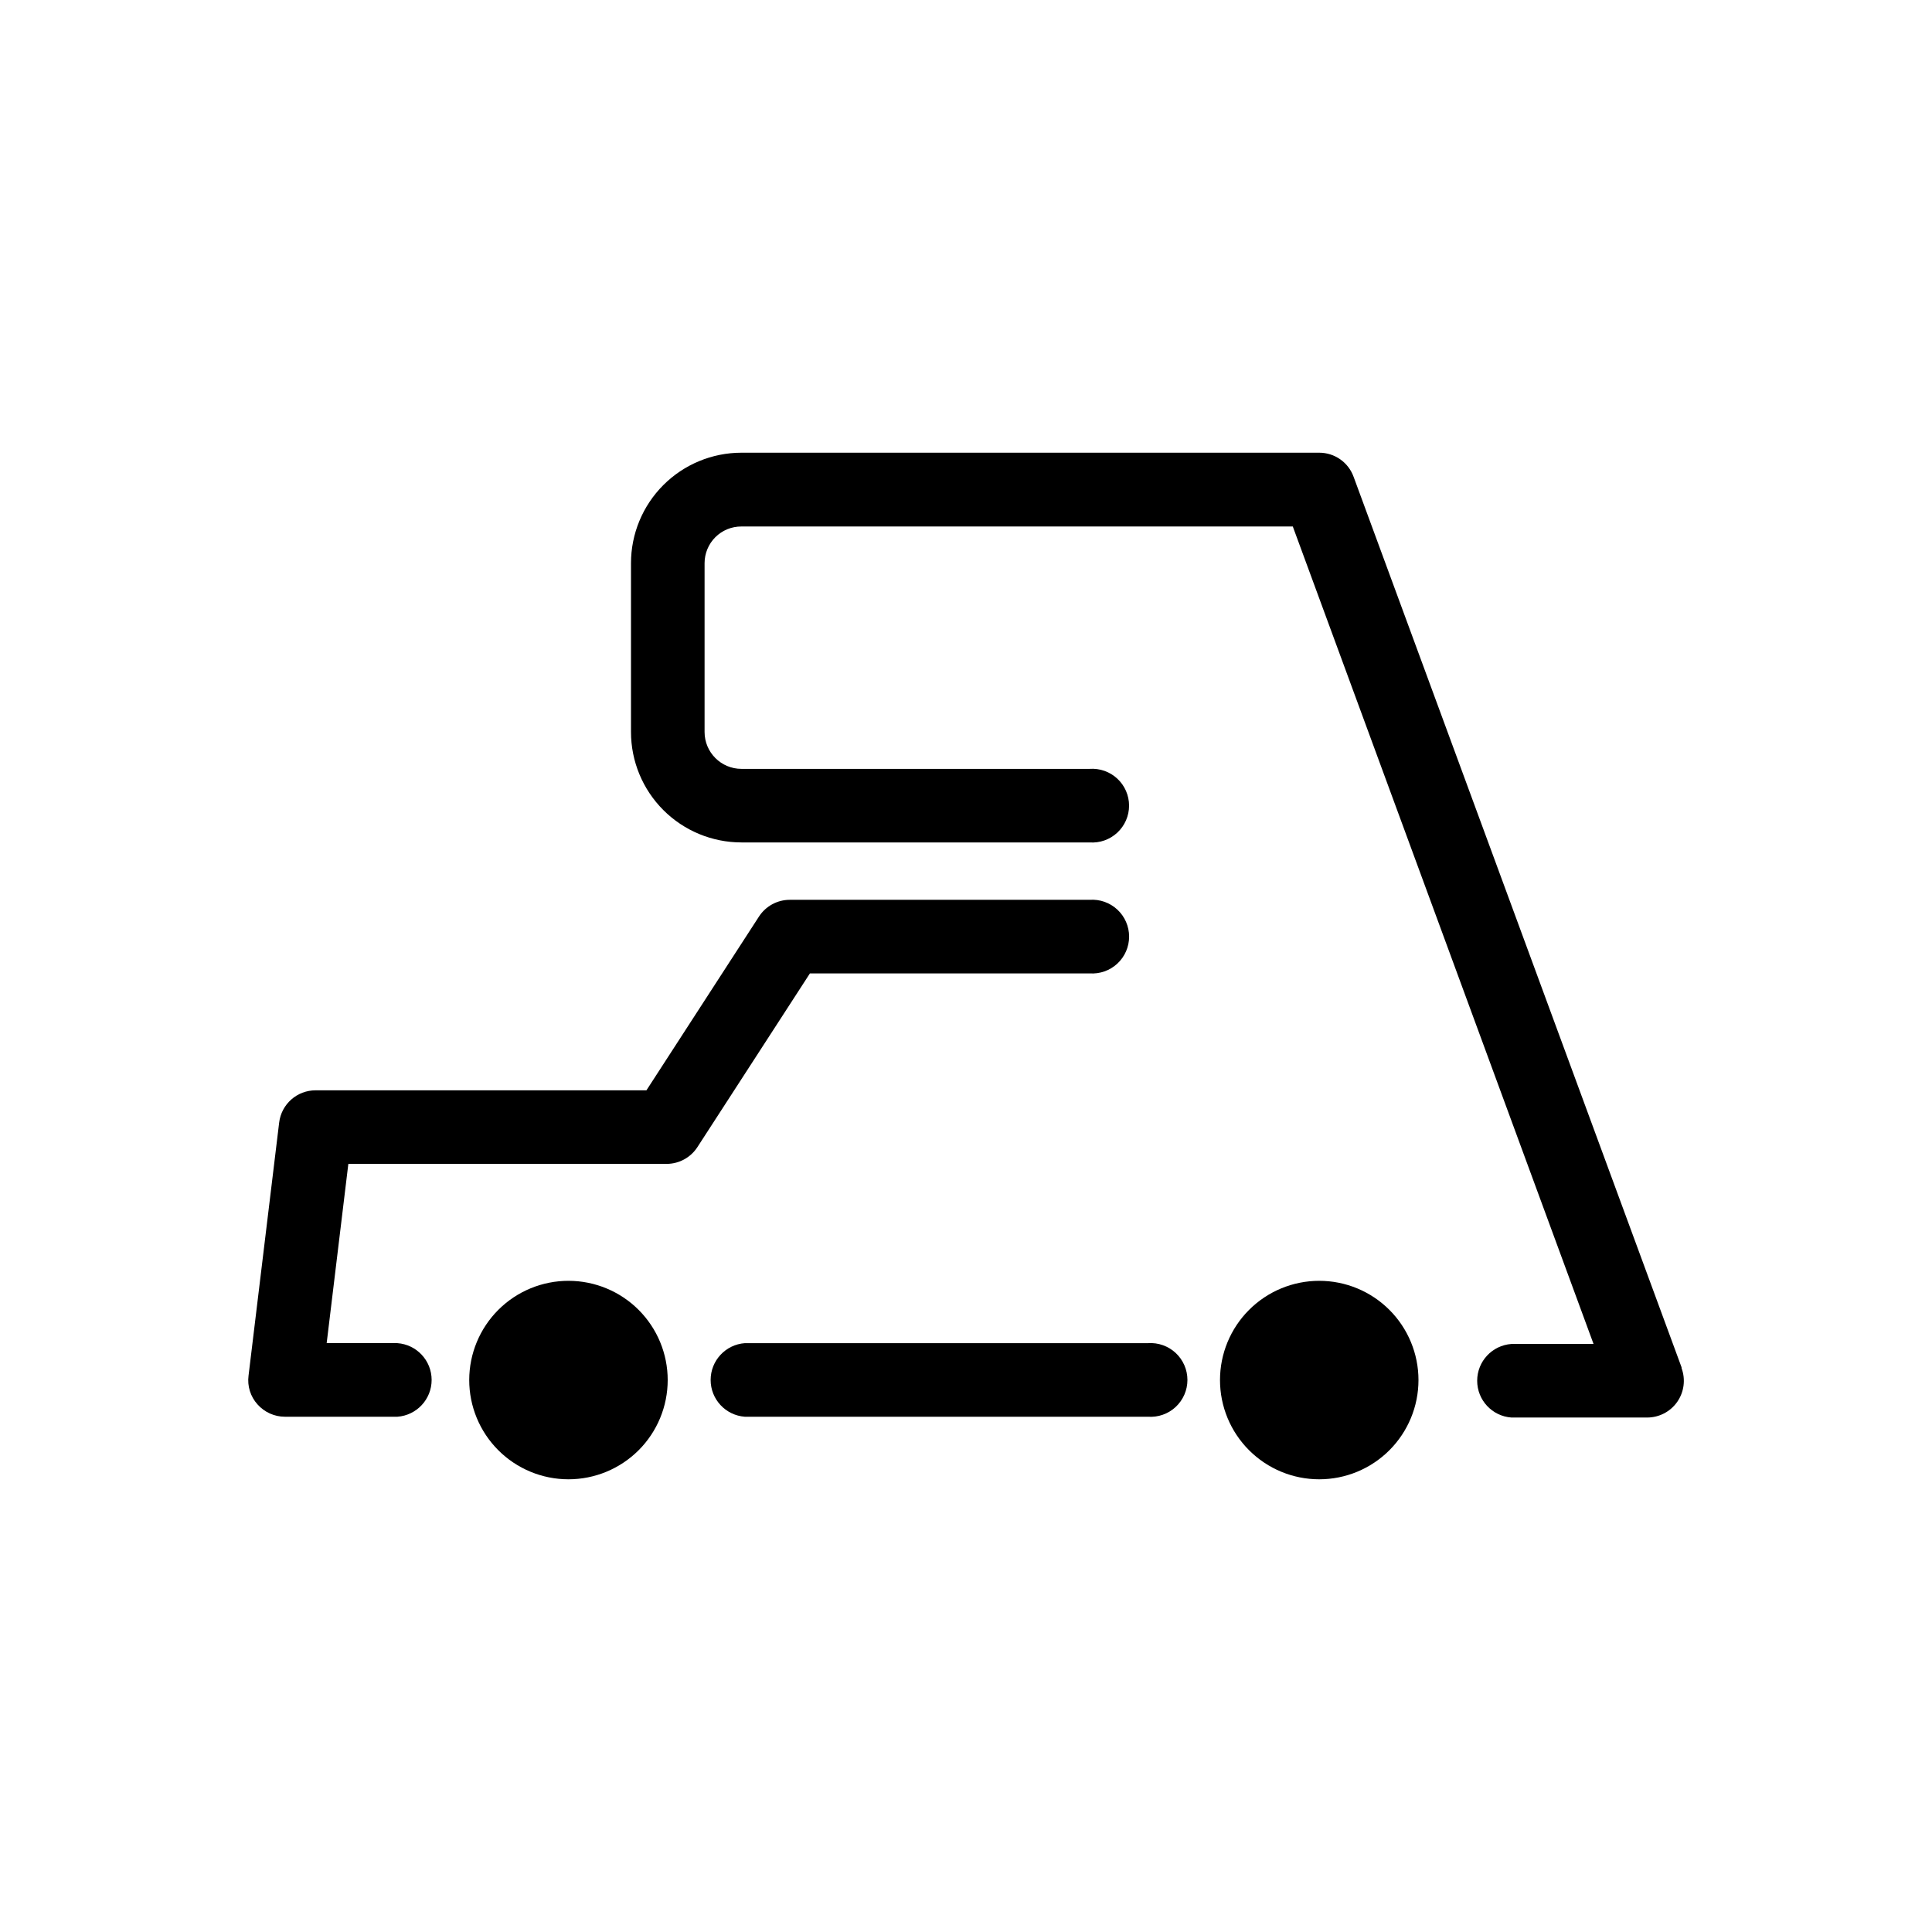
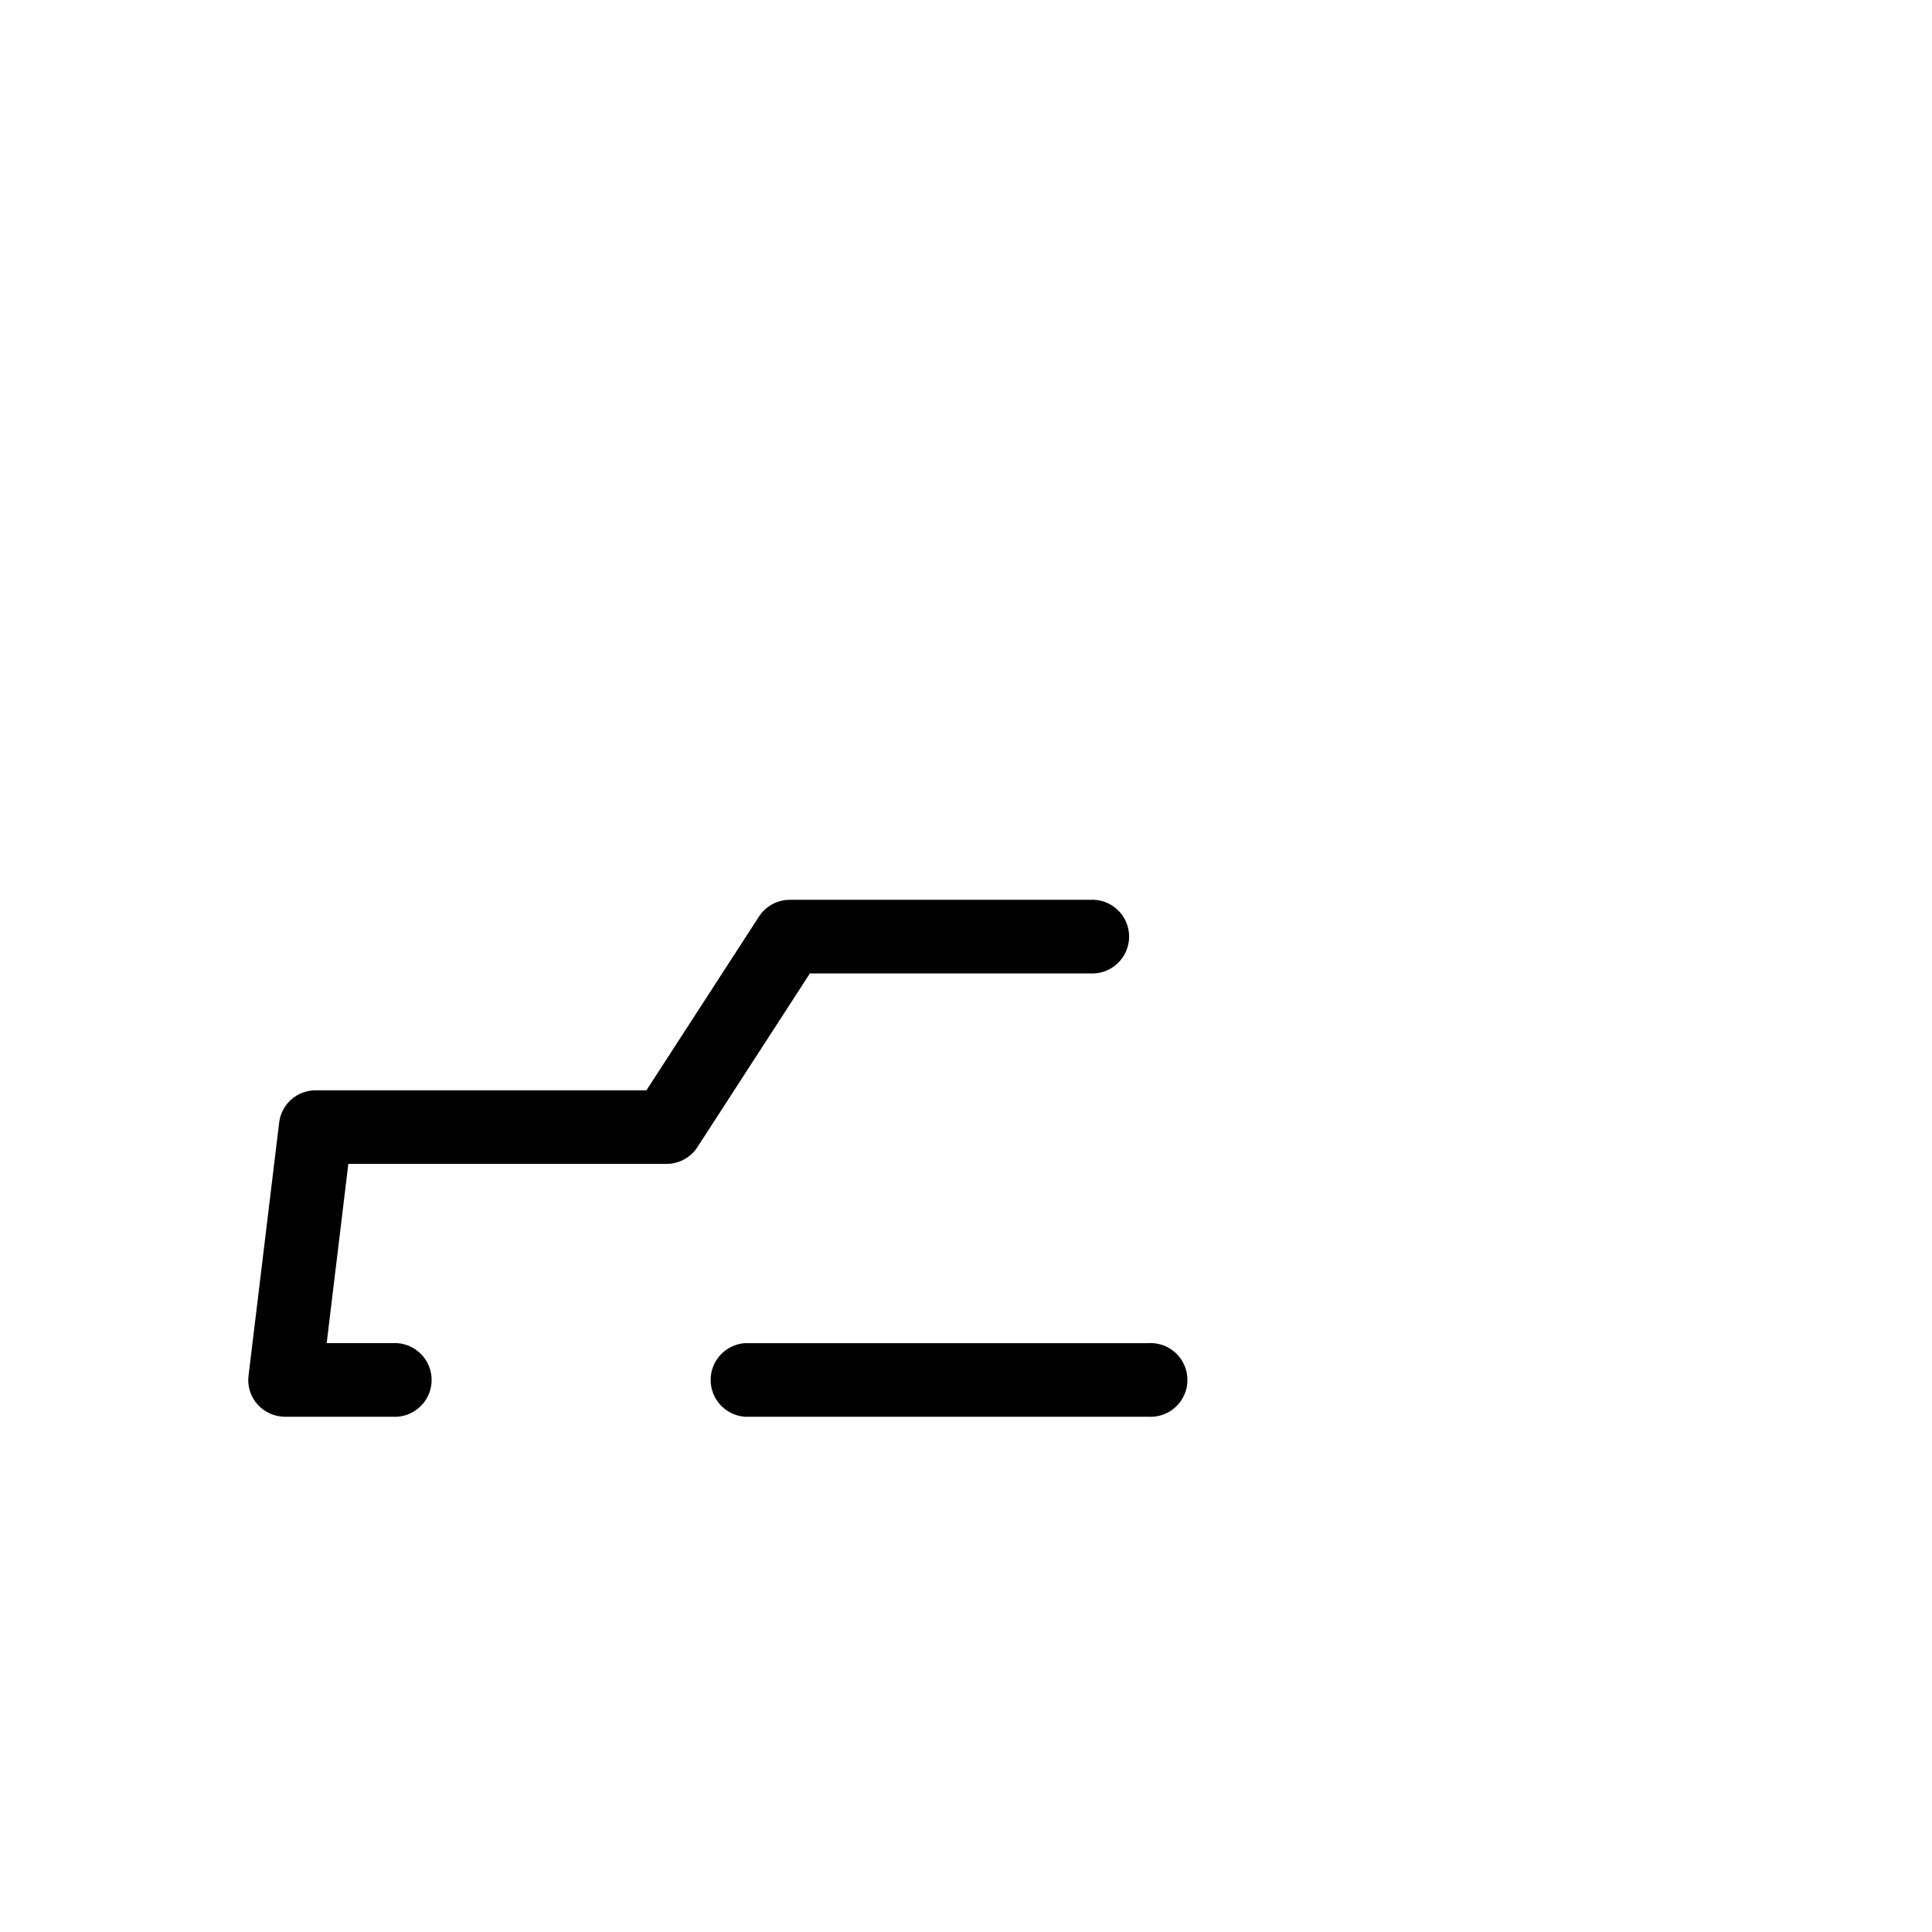
<svg xmlns="http://www.w3.org/2000/svg" fill="#000000" width="800px" height="800px" version="1.1" viewBox="144 144 512 512">
  <g>
    <path d="m448.21 499.95h-106.81c-5.113 0.367-9.074 4.625-9.074 9.75s3.961 9.379 9.074 9.75h106.81c2.707 0.191 5.371-0.746 7.359-2.594 1.984-1.852 3.113-4.441 3.113-7.156s-1.129-5.305-3.113-7.156c-1.988-1.848-4.652-2.789-7.359-2.594z" />
    <path d="m432.75 401.96c2.707 0.191 5.375-0.746 7.359-2.594 1.988-1.852 3.117-4.441 3.117-7.156s-1.129-5.305-3.117-7.156c-1.984-1.848-4.652-2.789-7.359-2.594h-79.449c-3.297 0-6.371 1.668-8.164 4.434l-29.824 46.047-87.664 0.004c-4.93-0.012-9.086 3.668-9.672 8.562l-8.113 67.059c-0.359 2.758 0.508 5.539 2.371 7.606 1.852 2.09 4.512 3.285 7.305 3.277h29.773c5.113-0.371 9.074-4.625 9.074-9.75s-3.961-9.383-9.074-9.75h-18.742l5.742-47.508h84.34c3.297 0 6.367-1.668 8.16-4.434l29.824-46.047z" />
-     <path d="m294.7 483.43c-6.981-0.016-13.676 2.746-18.617 7.672-4.941 4.926-7.723 11.613-7.734 18.594-0.008 6.977 2.758 13.672 7.688 18.609 4.93 4.941 11.617 7.719 18.598 7.723 6.977 0.004 13.668-2.766 18.605-7.695 4.934-4.934 7.707-11.625 7.707-18.605 0-6.965-2.762-13.645-7.684-18.578-4.922-4.93-11.598-7.707-18.562-7.719z" />
-     <path d="m493.61 483.43c-6.973 0-13.664 2.769-18.594 7.703-4.934 4.93-7.703 11.621-7.703 18.594 0 6.977 2.769 13.664 7.703 18.598 4.93 4.934 11.621 7.703 18.594 7.703 6.977 0 13.664-2.769 18.598-7.703 4.93-4.934 7.703-11.621 7.703-18.598 0-6.973-2.773-13.664-7.703-18.594-4.934-4.934-11.621-7.703-18.598-7.703z" />
-     <path d="m589.63 506.35-86.906-235.98c-1.383-3.844-5.035-6.406-9.121-6.398h-153.11c-7.766 0-15.211 3.086-20.699 8.574s-8.574 12.934-8.574 20.699v44.738c0 7.762 3.086 15.207 8.574 20.695 5.488 5.492 12.934 8.574 20.699 8.574h92.246c2.707 0.195 5.375-0.742 7.359-2.594 1.988-1.848 3.117-4.441 3.117-7.152 0-2.715-1.129-5.309-3.117-7.156-1.984-1.848-4.652-2.789-7.359-2.594h-92.246c-5.398 0-9.773-4.375-9.773-9.773v-44.738c0-2.59 1.031-5.07 2.863-6.894 1.836-1.824 4.32-2.844 6.91-2.828h146.11l79.703 216.64h-21.766c-5.113 0.367-9.074 4.621-9.074 9.75 0 5.125 3.961 9.379 9.074 9.746h35.922c3.188 0.016 6.184-1.531 8.016-4.144 1.828-2.617 2.258-5.961 1.152-8.953z" />
  </g>
</svg>